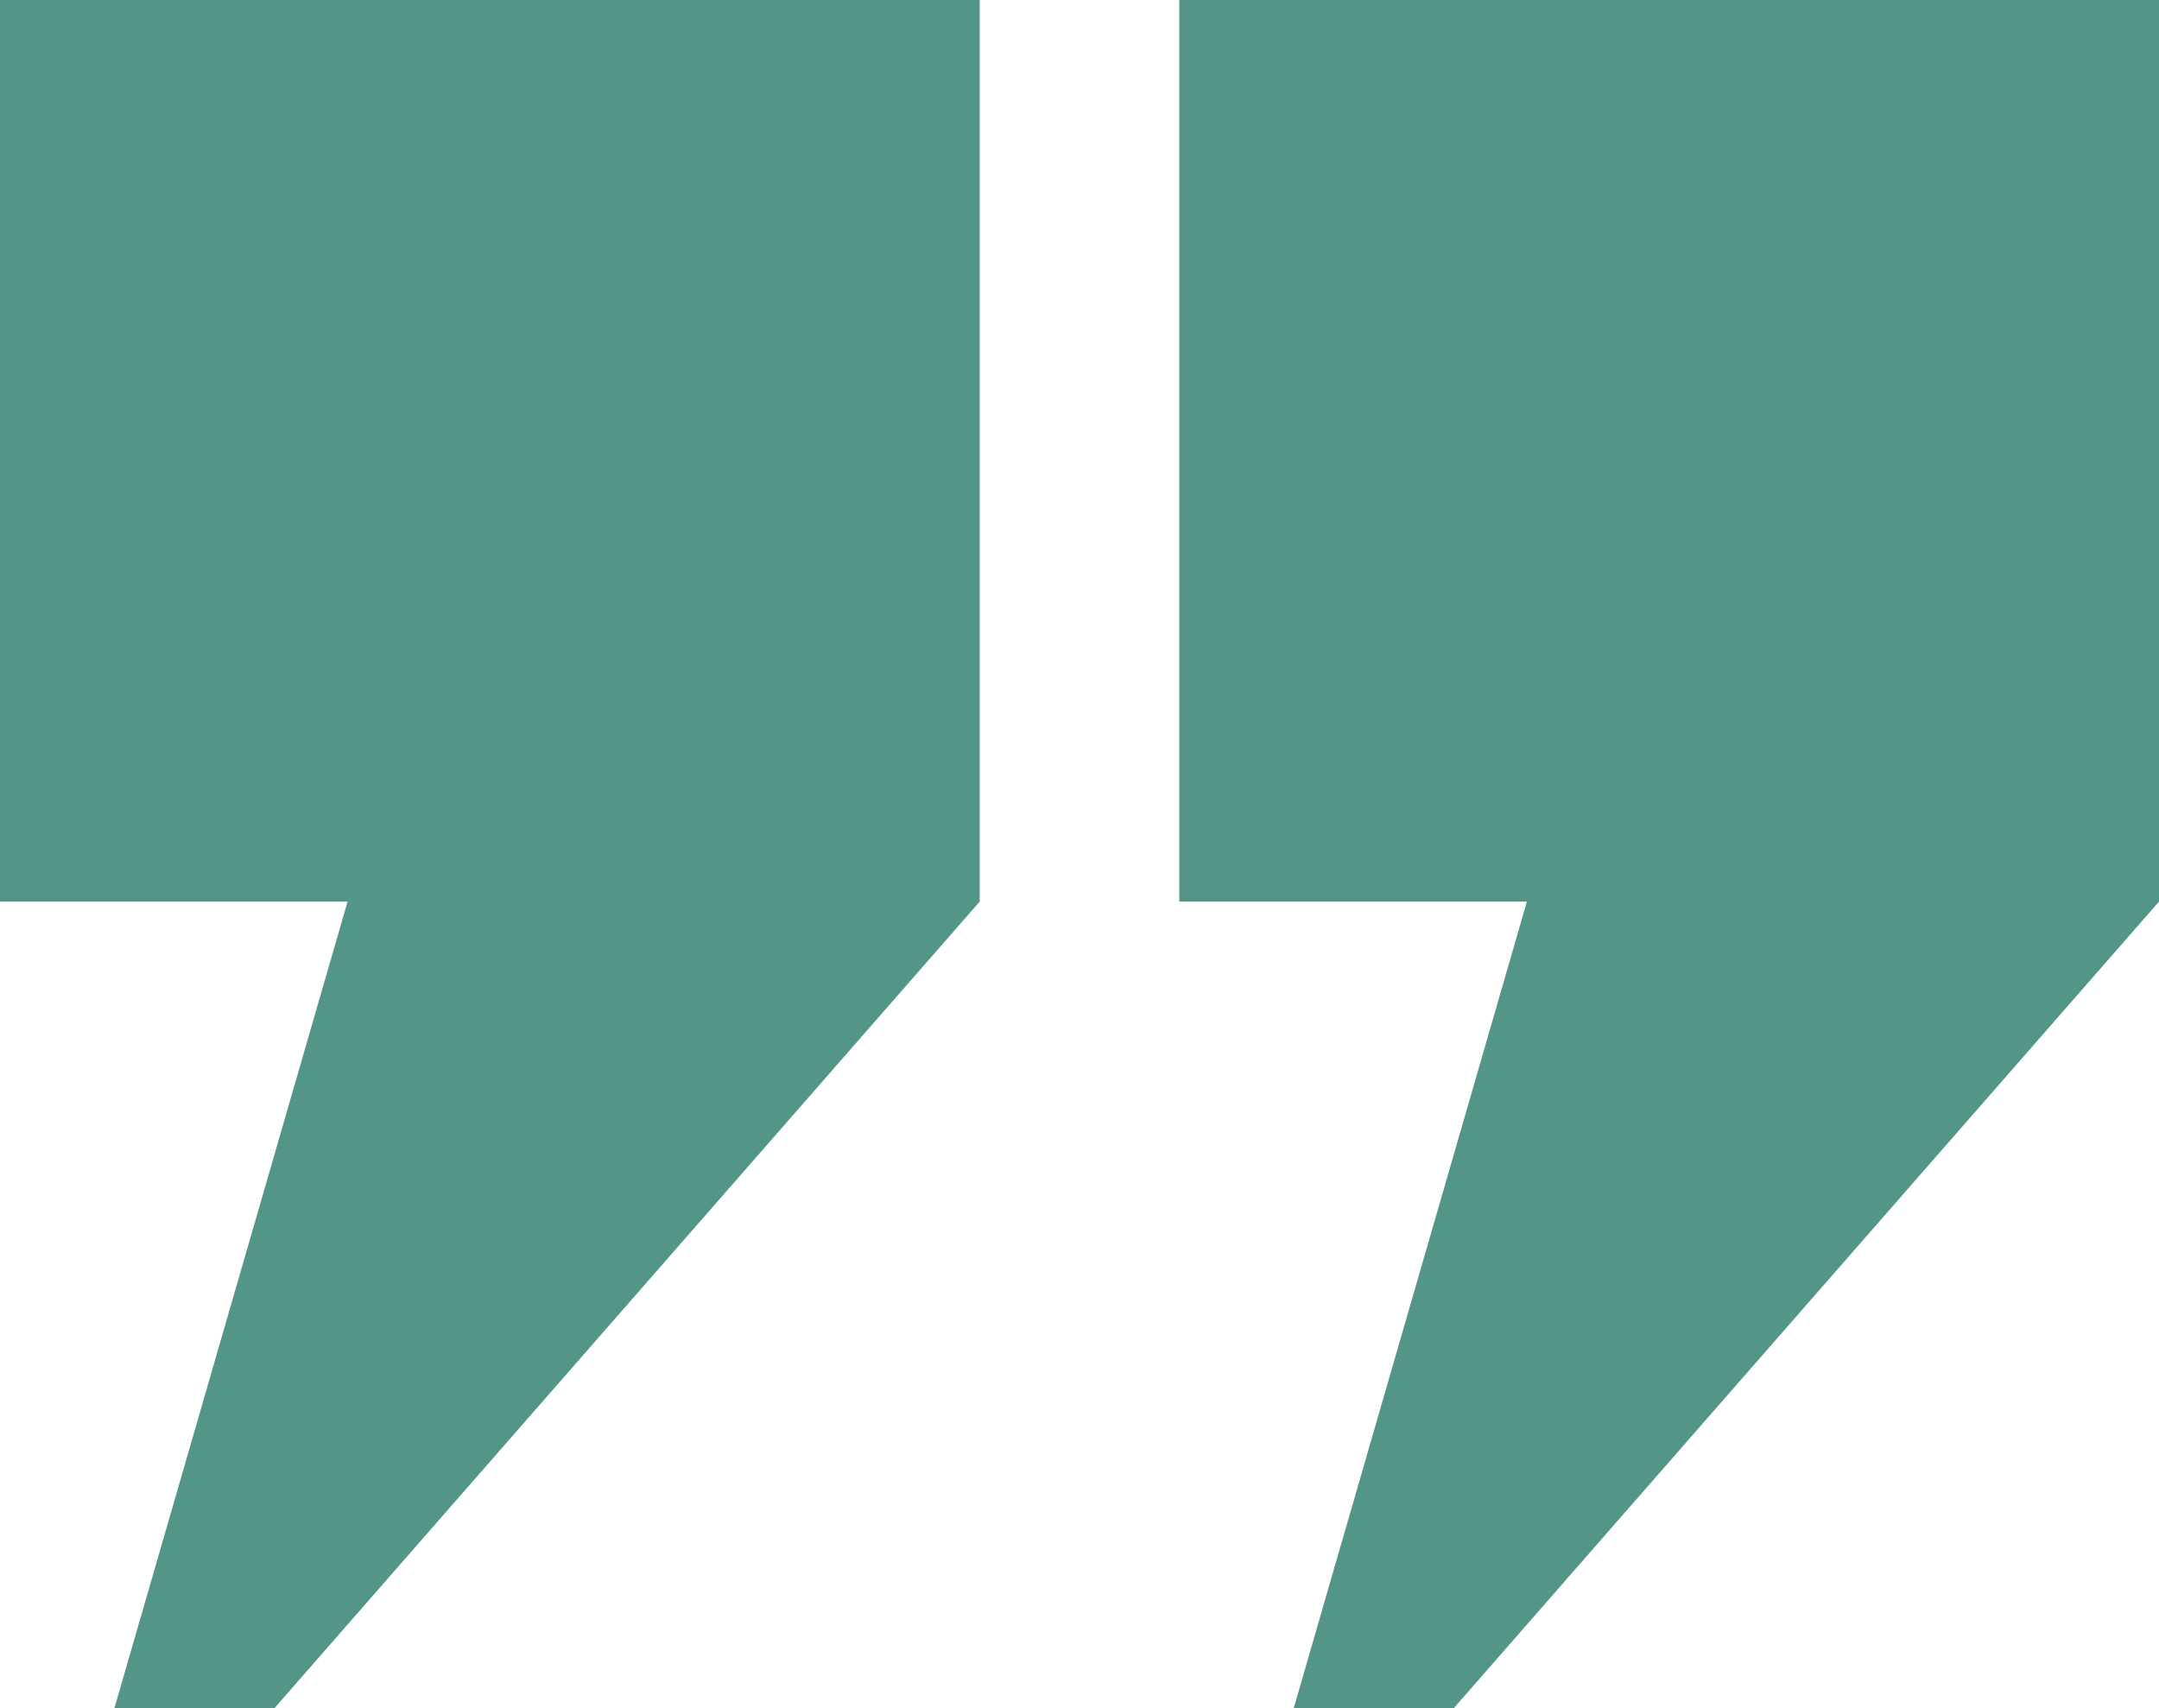
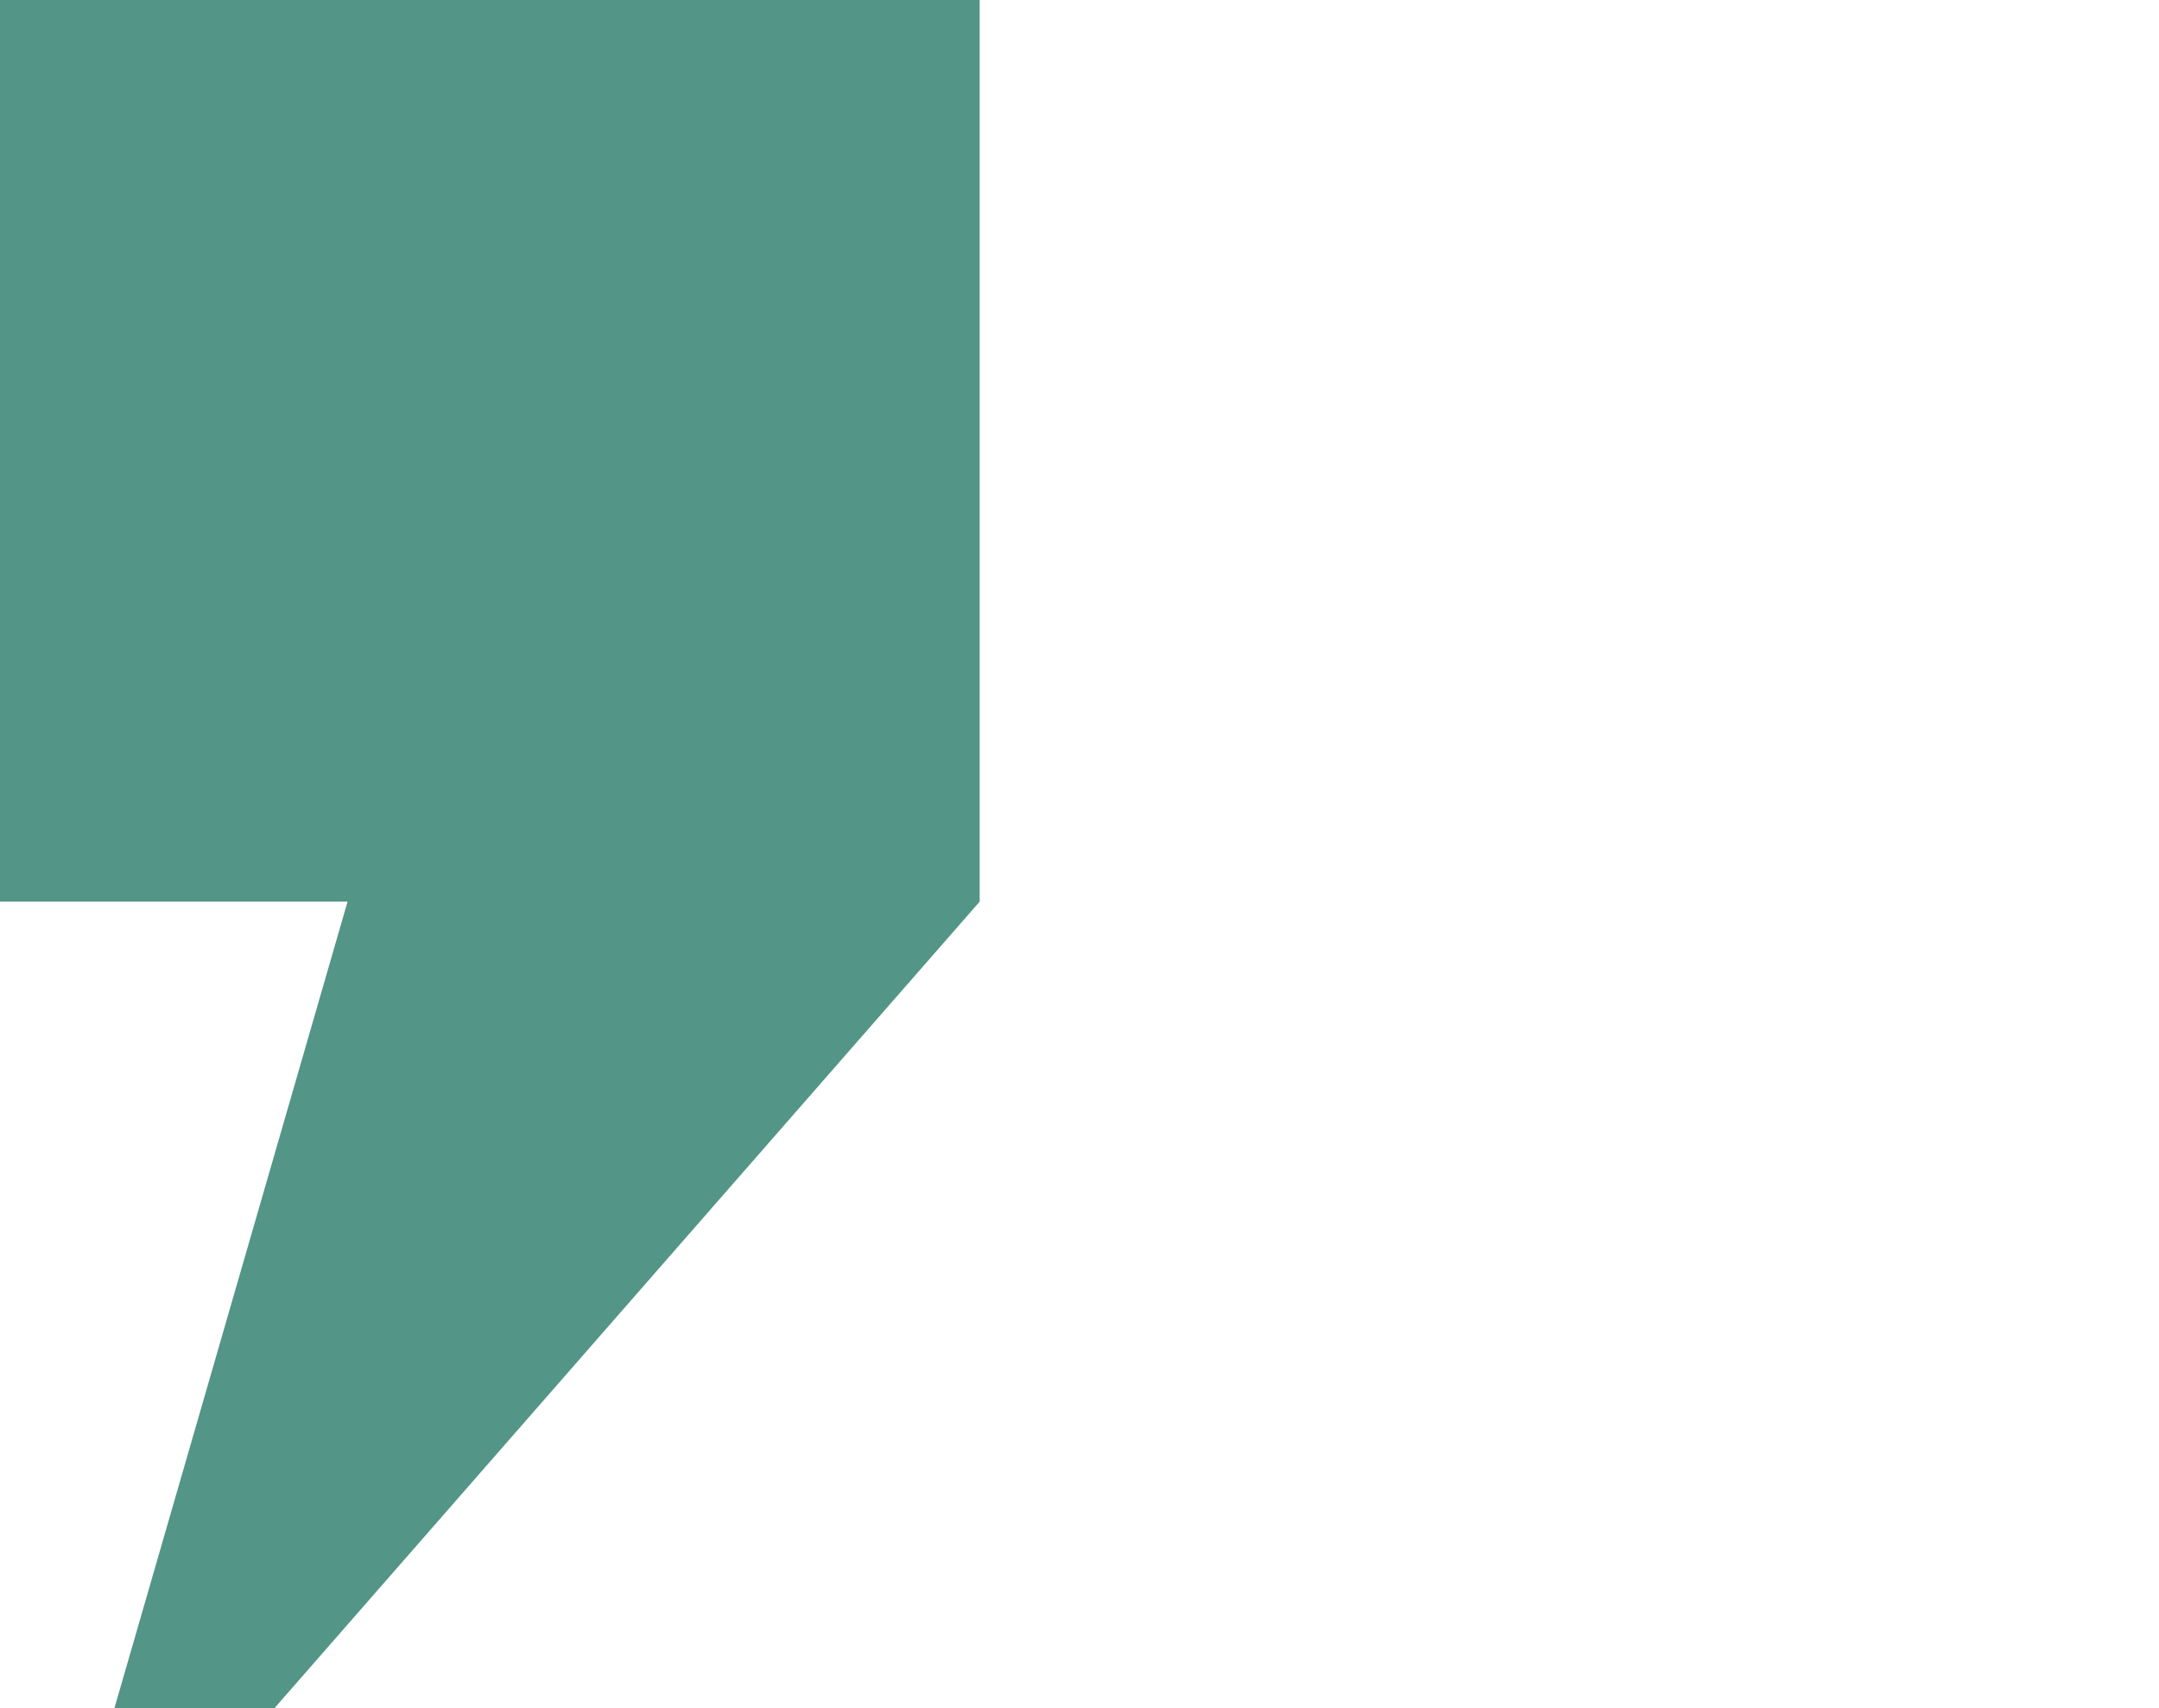
<svg xmlns="http://www.w3.org/2000/svg" id="Layer_2" data-name="Layer 2" viewBox="0 0 509.36 403.06">
  <g id="Laag_1" data-name="Laag 1">
    <g>
      <polygon points="231.13 0 0 0 0 212.74 82 212.74 26.99 403.06 64.74 403.06 231.13 212.74 231.13 0" fill="#539587" />
-       <polygon points="509.36 0 278.23 0 278.23 212.74 360.23 212.74 305.22 403.06 342.97 403.06 509.36 212.74 509.36 0" fill="#539587" />
    </g>
  </g>
</svg>